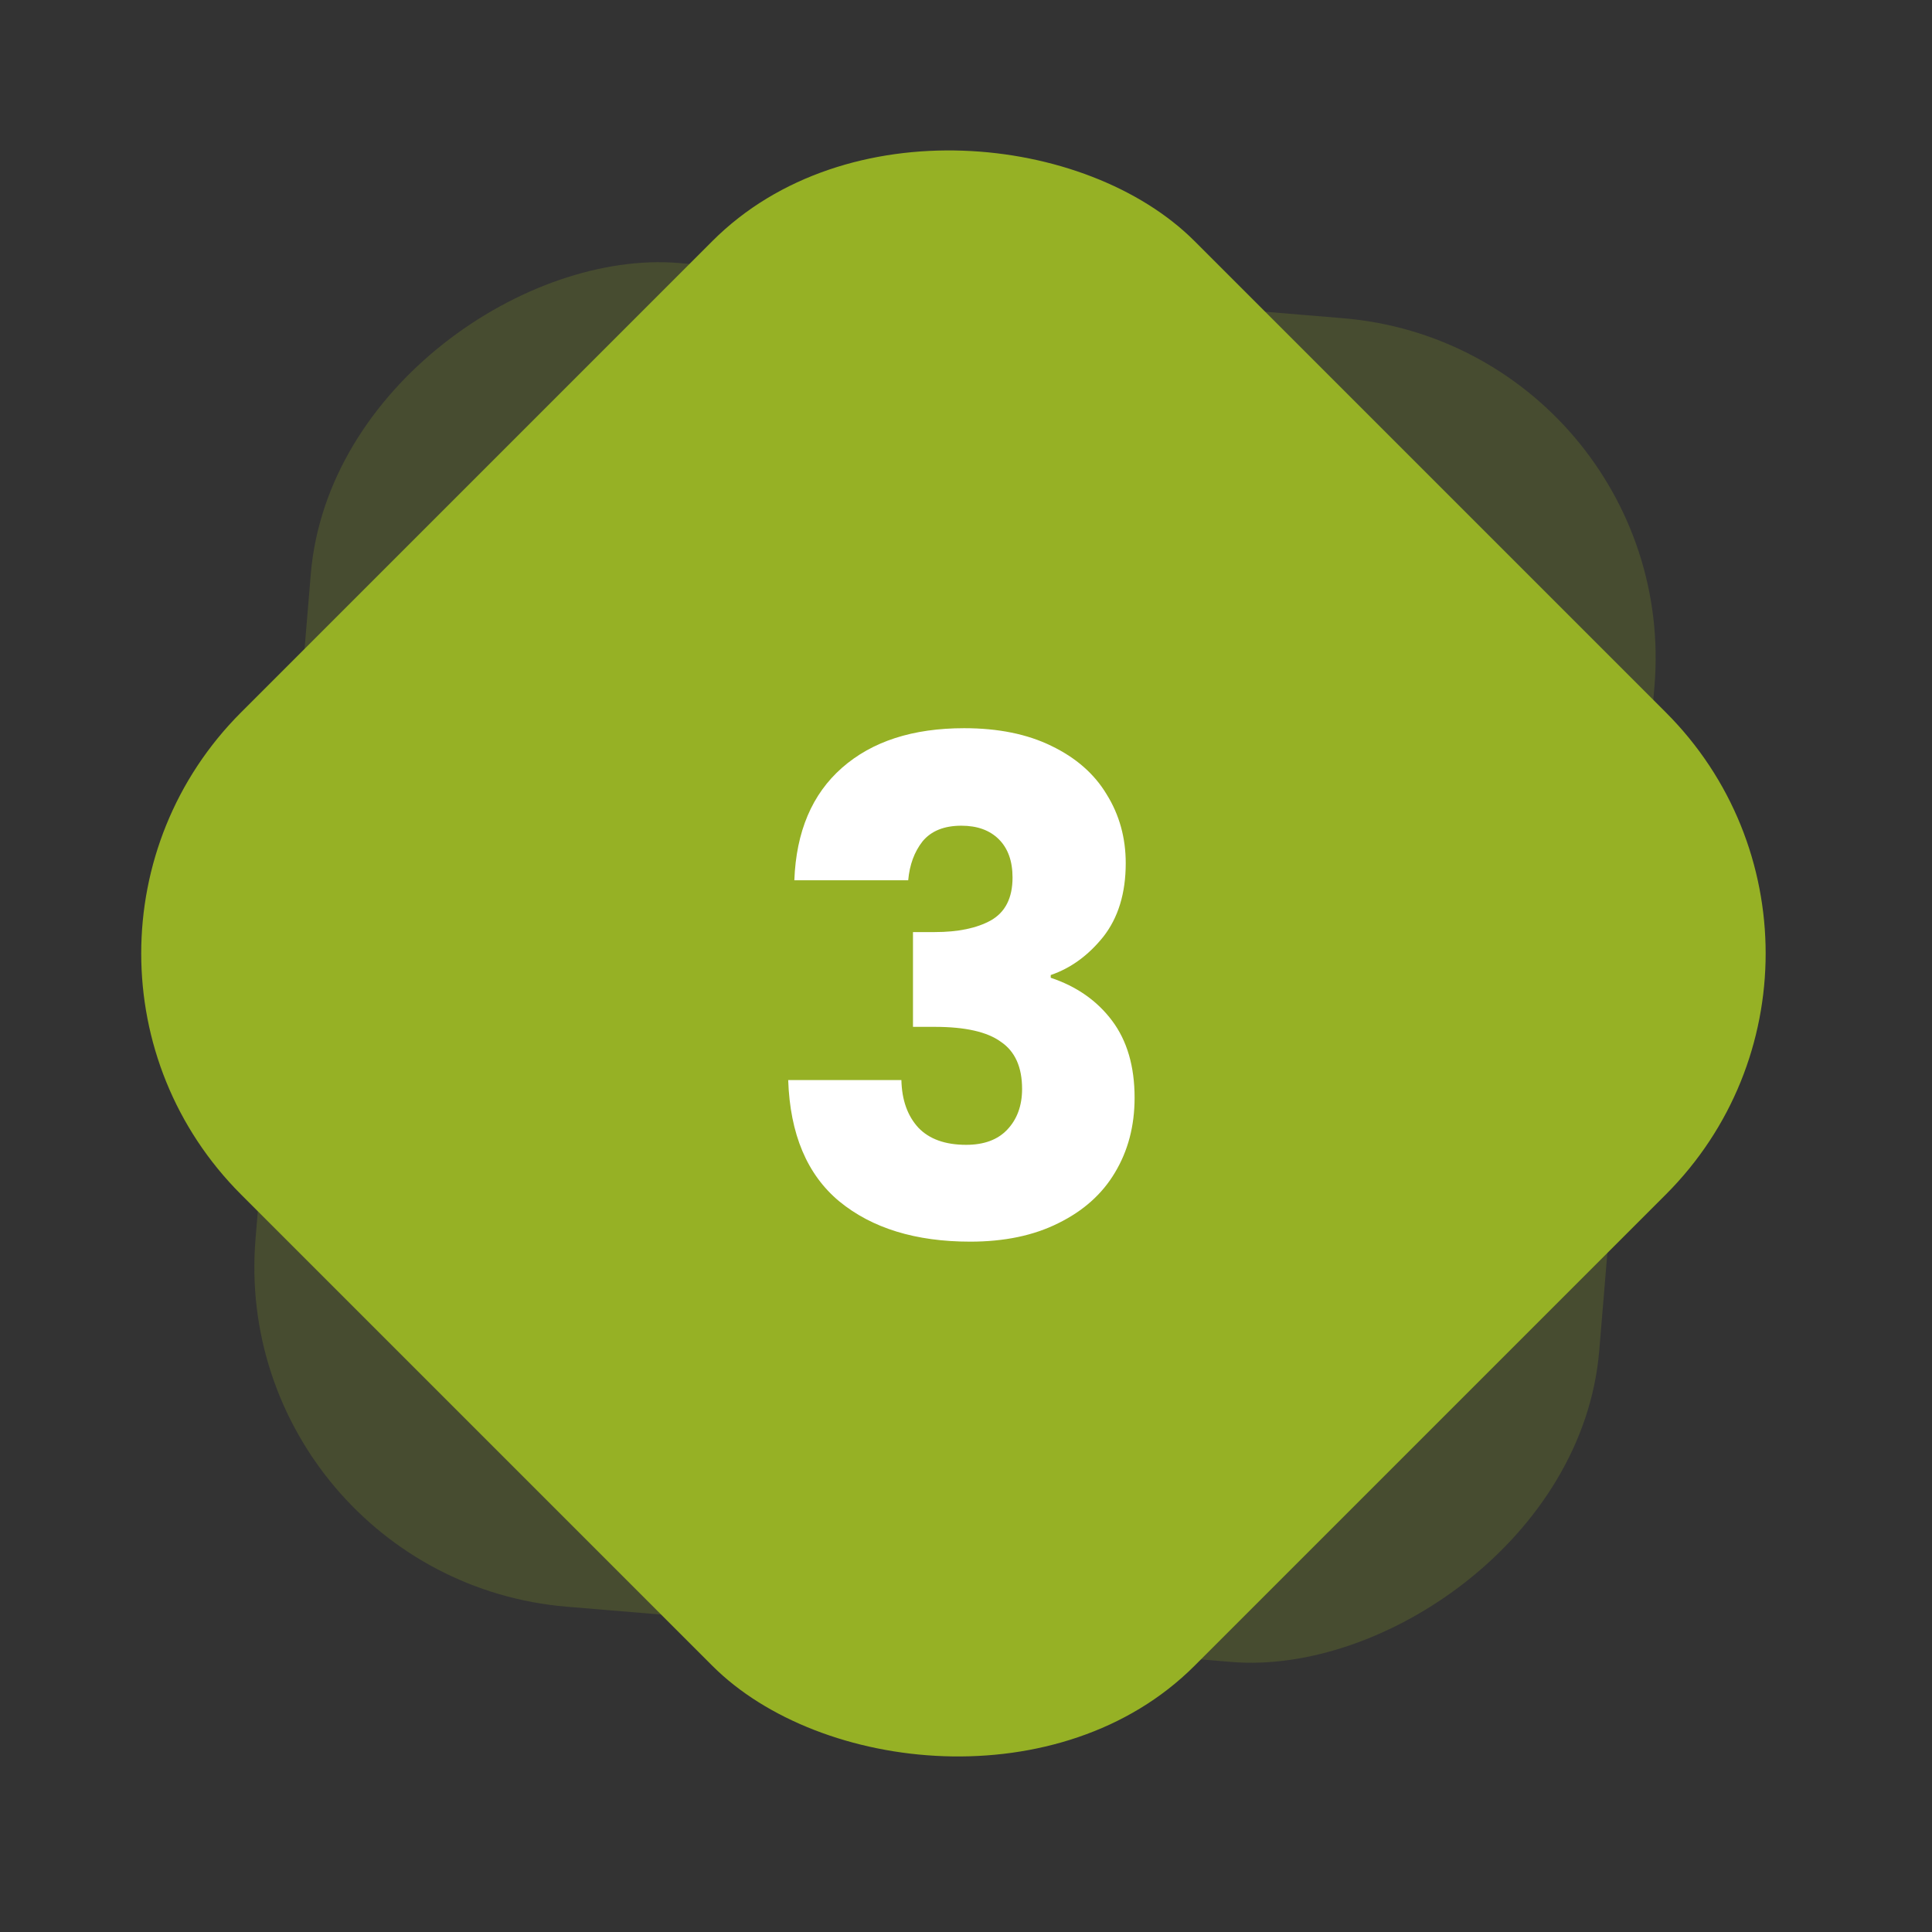
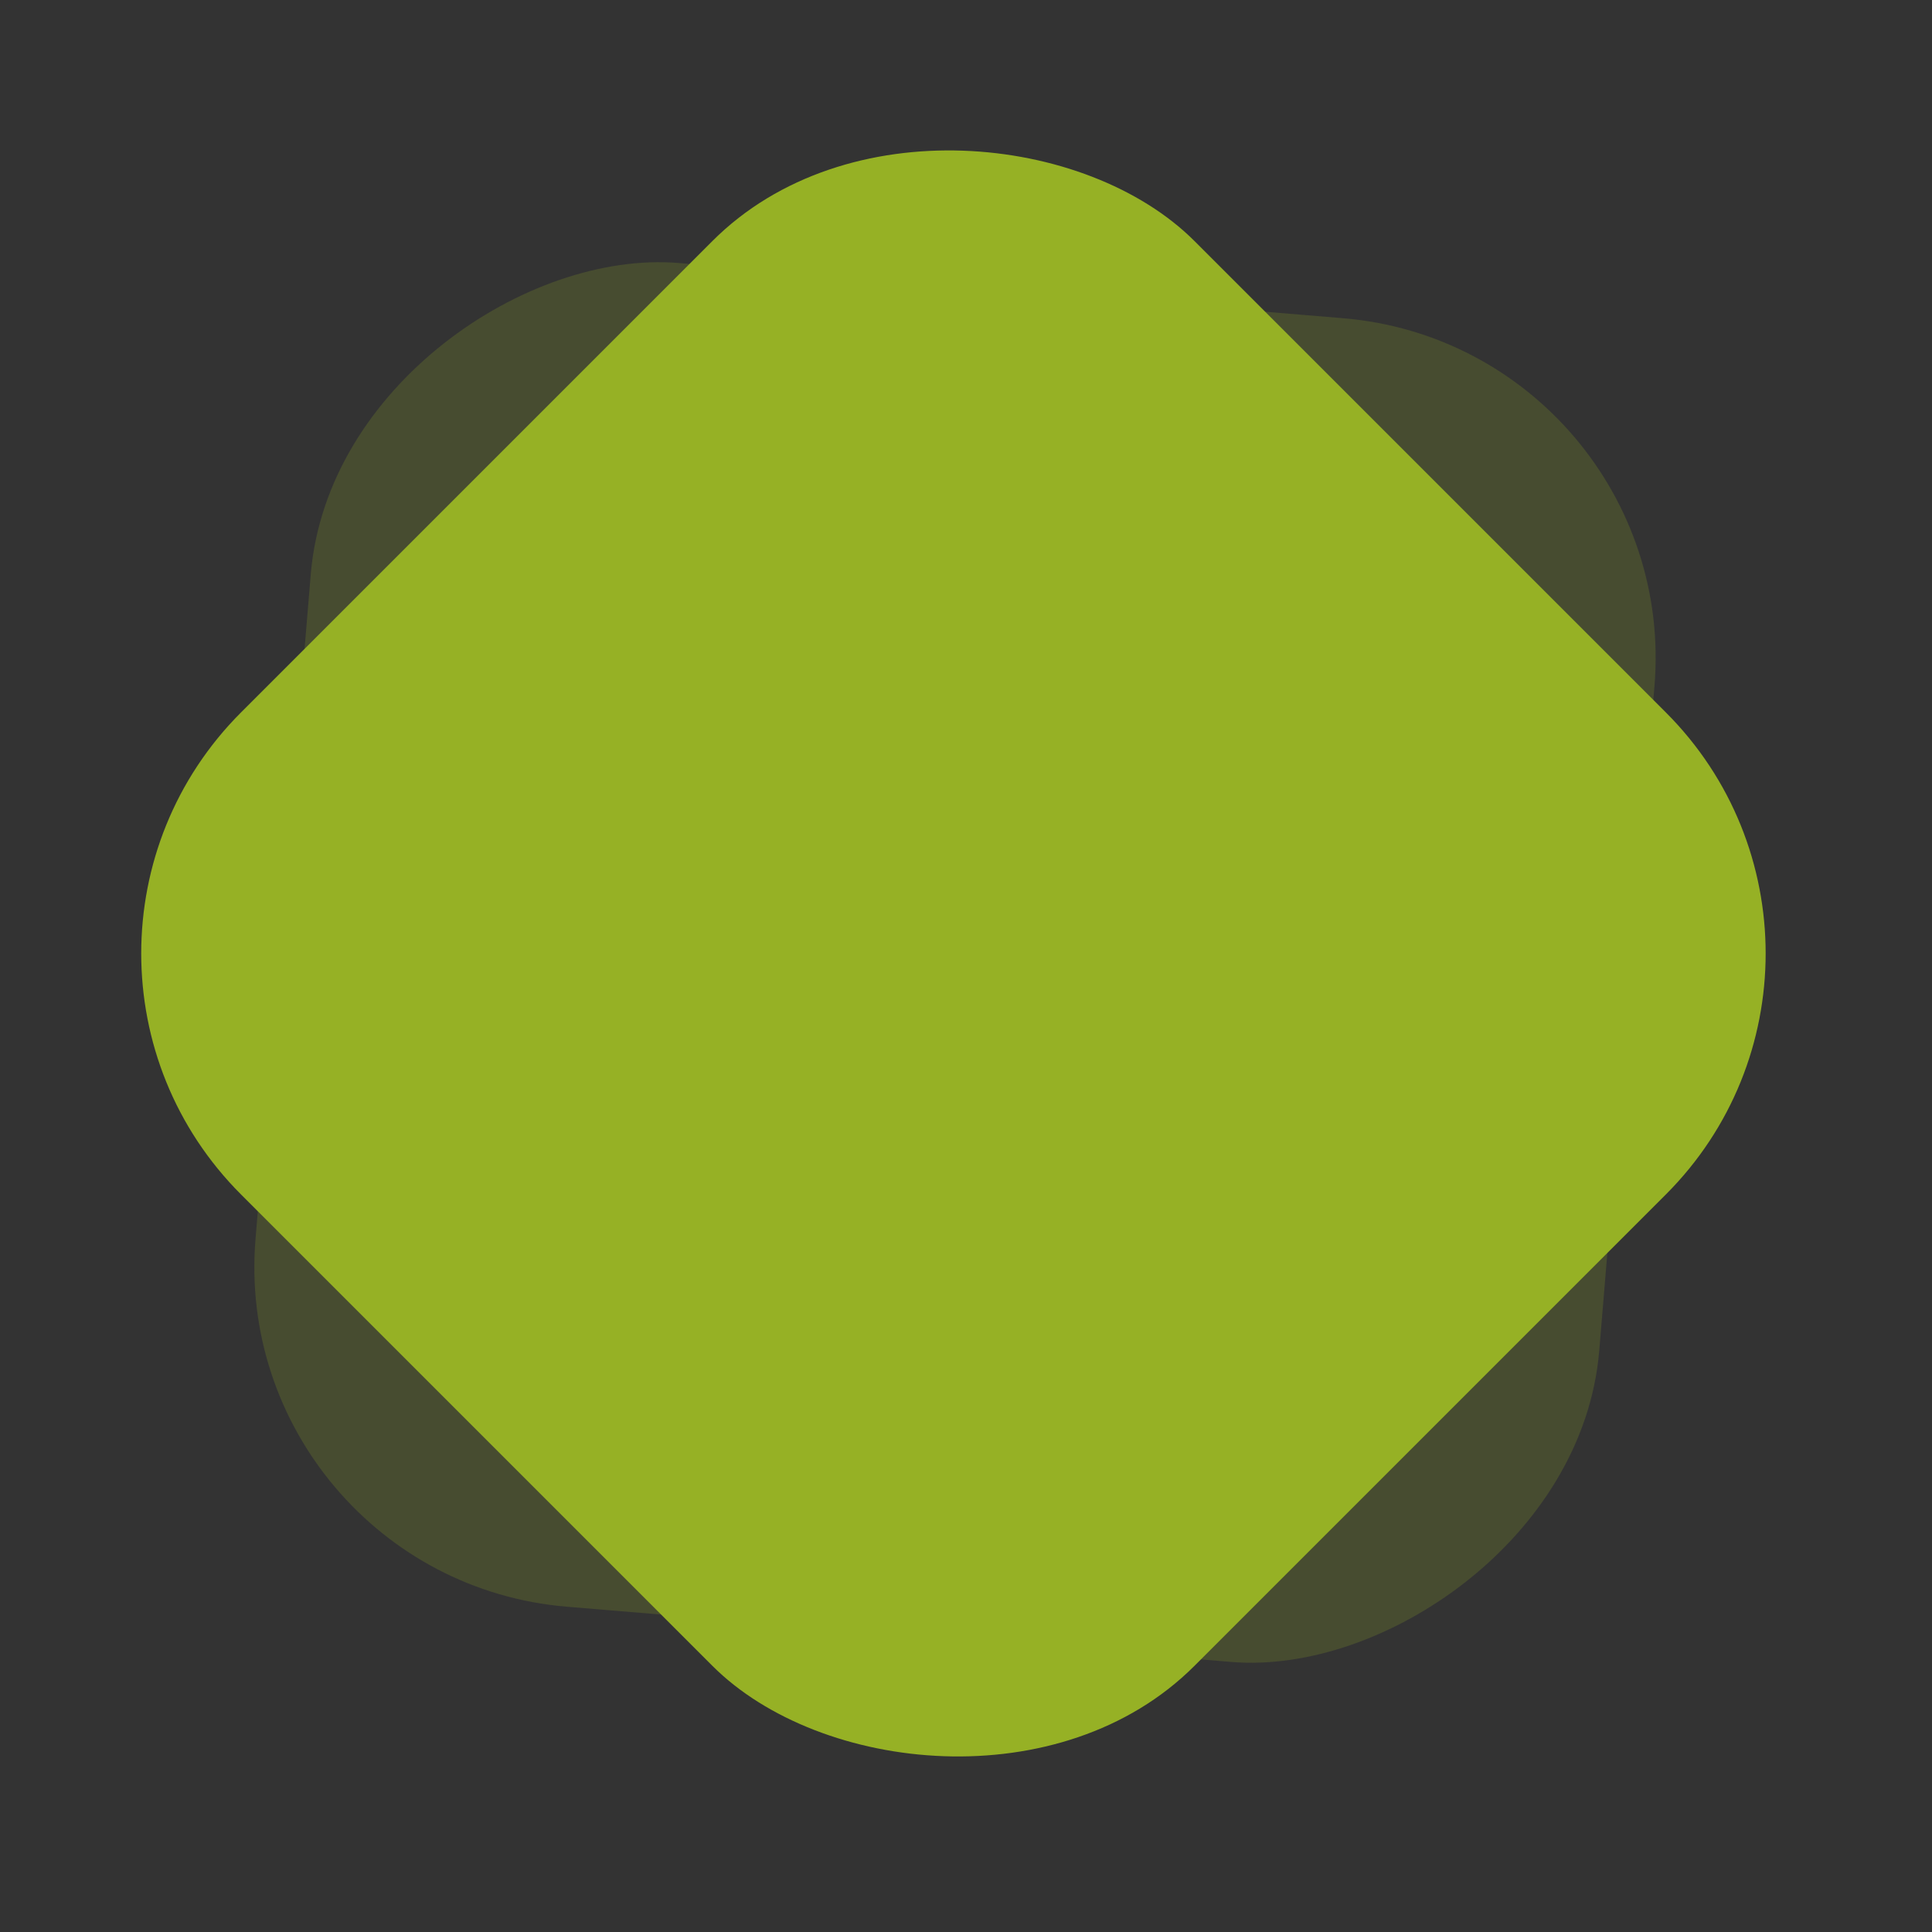
<svg xmlns="http://www.w3.org/2000/svg" width="68" height="68" viewBox="0 0 68 68" fill="none">
  <rect x="0" y="0" width="68" height="68" fill="#333333" stroke="none" />
  <rect x="8" y="55.558" width="47.458" height="47.458" rx="12" transform="rotate(-85.249 8 55.558)" fill="#96B125" fill-opacity="0.2" />
  <rect y="33.558" width="47.458" height="47.458" rx="12" transform="rotate(-45 0 33.558)" fill="#96B125" />
-   <path d="M27.958 30.982C28.022 29.27 28.582 27.95 29.638 27.022C30.694 26.094 32.126 25.63 33.934 25.63C35.134 25.63 36.158 25.838 37.006 26.254C37.87 26.67 38.518 27.238 38.95 27.958C39.398 28.678 39.622 29.486 39.622 30.382C39.622 31.438 39.358 32.302 38.83 32.974C38.302 33.63 37.686 34.078 36.982 34.318V34.414C37.894 34.718 38.614 35.222 39.142 35.926C39.67 36.63 39.934 37.534 39.934 38.638C39.934 39.63 39.702 40.51 39.238 41.278C38.79 42.03 38.126 42.622 37.246 43.054C36.382 43.486 35.35 43.702 34.15 43.702C32.23 43.702 30.694 43.23 29.542 42.286C28.406 41.342 27.806 39.918 27.742 38.014H31.726C31.742 38.718 31.942 39.278 32.326 39.694C32.71 40.094 33.27 40.294 34.006 40.294C34.63 40.294 35.11 40.118 35.446 39.766C35.798 39.398 35.974 38.918 35.974 38.326C35.974 37.558 35.726 37.006 35.23 36.67C34.75 36.318 33.974 36.142 32.902 36.142H32.134V32.806H32.902C33.718 32.806 34.374 32.67 34.87 32.398C35.382 32.11 35.638 31.606 35.638 30.886C35.638 30.31 35.478 29.862 35.158 29.542C34.838 29.222 34.398 29.062 33.838 29.062C33.23 29.062 32.774 29.246 32.47 29.614C32.182 29.982 32.014 30.438 31.966 30.982H27.958Z" fill="white" />
</svg>